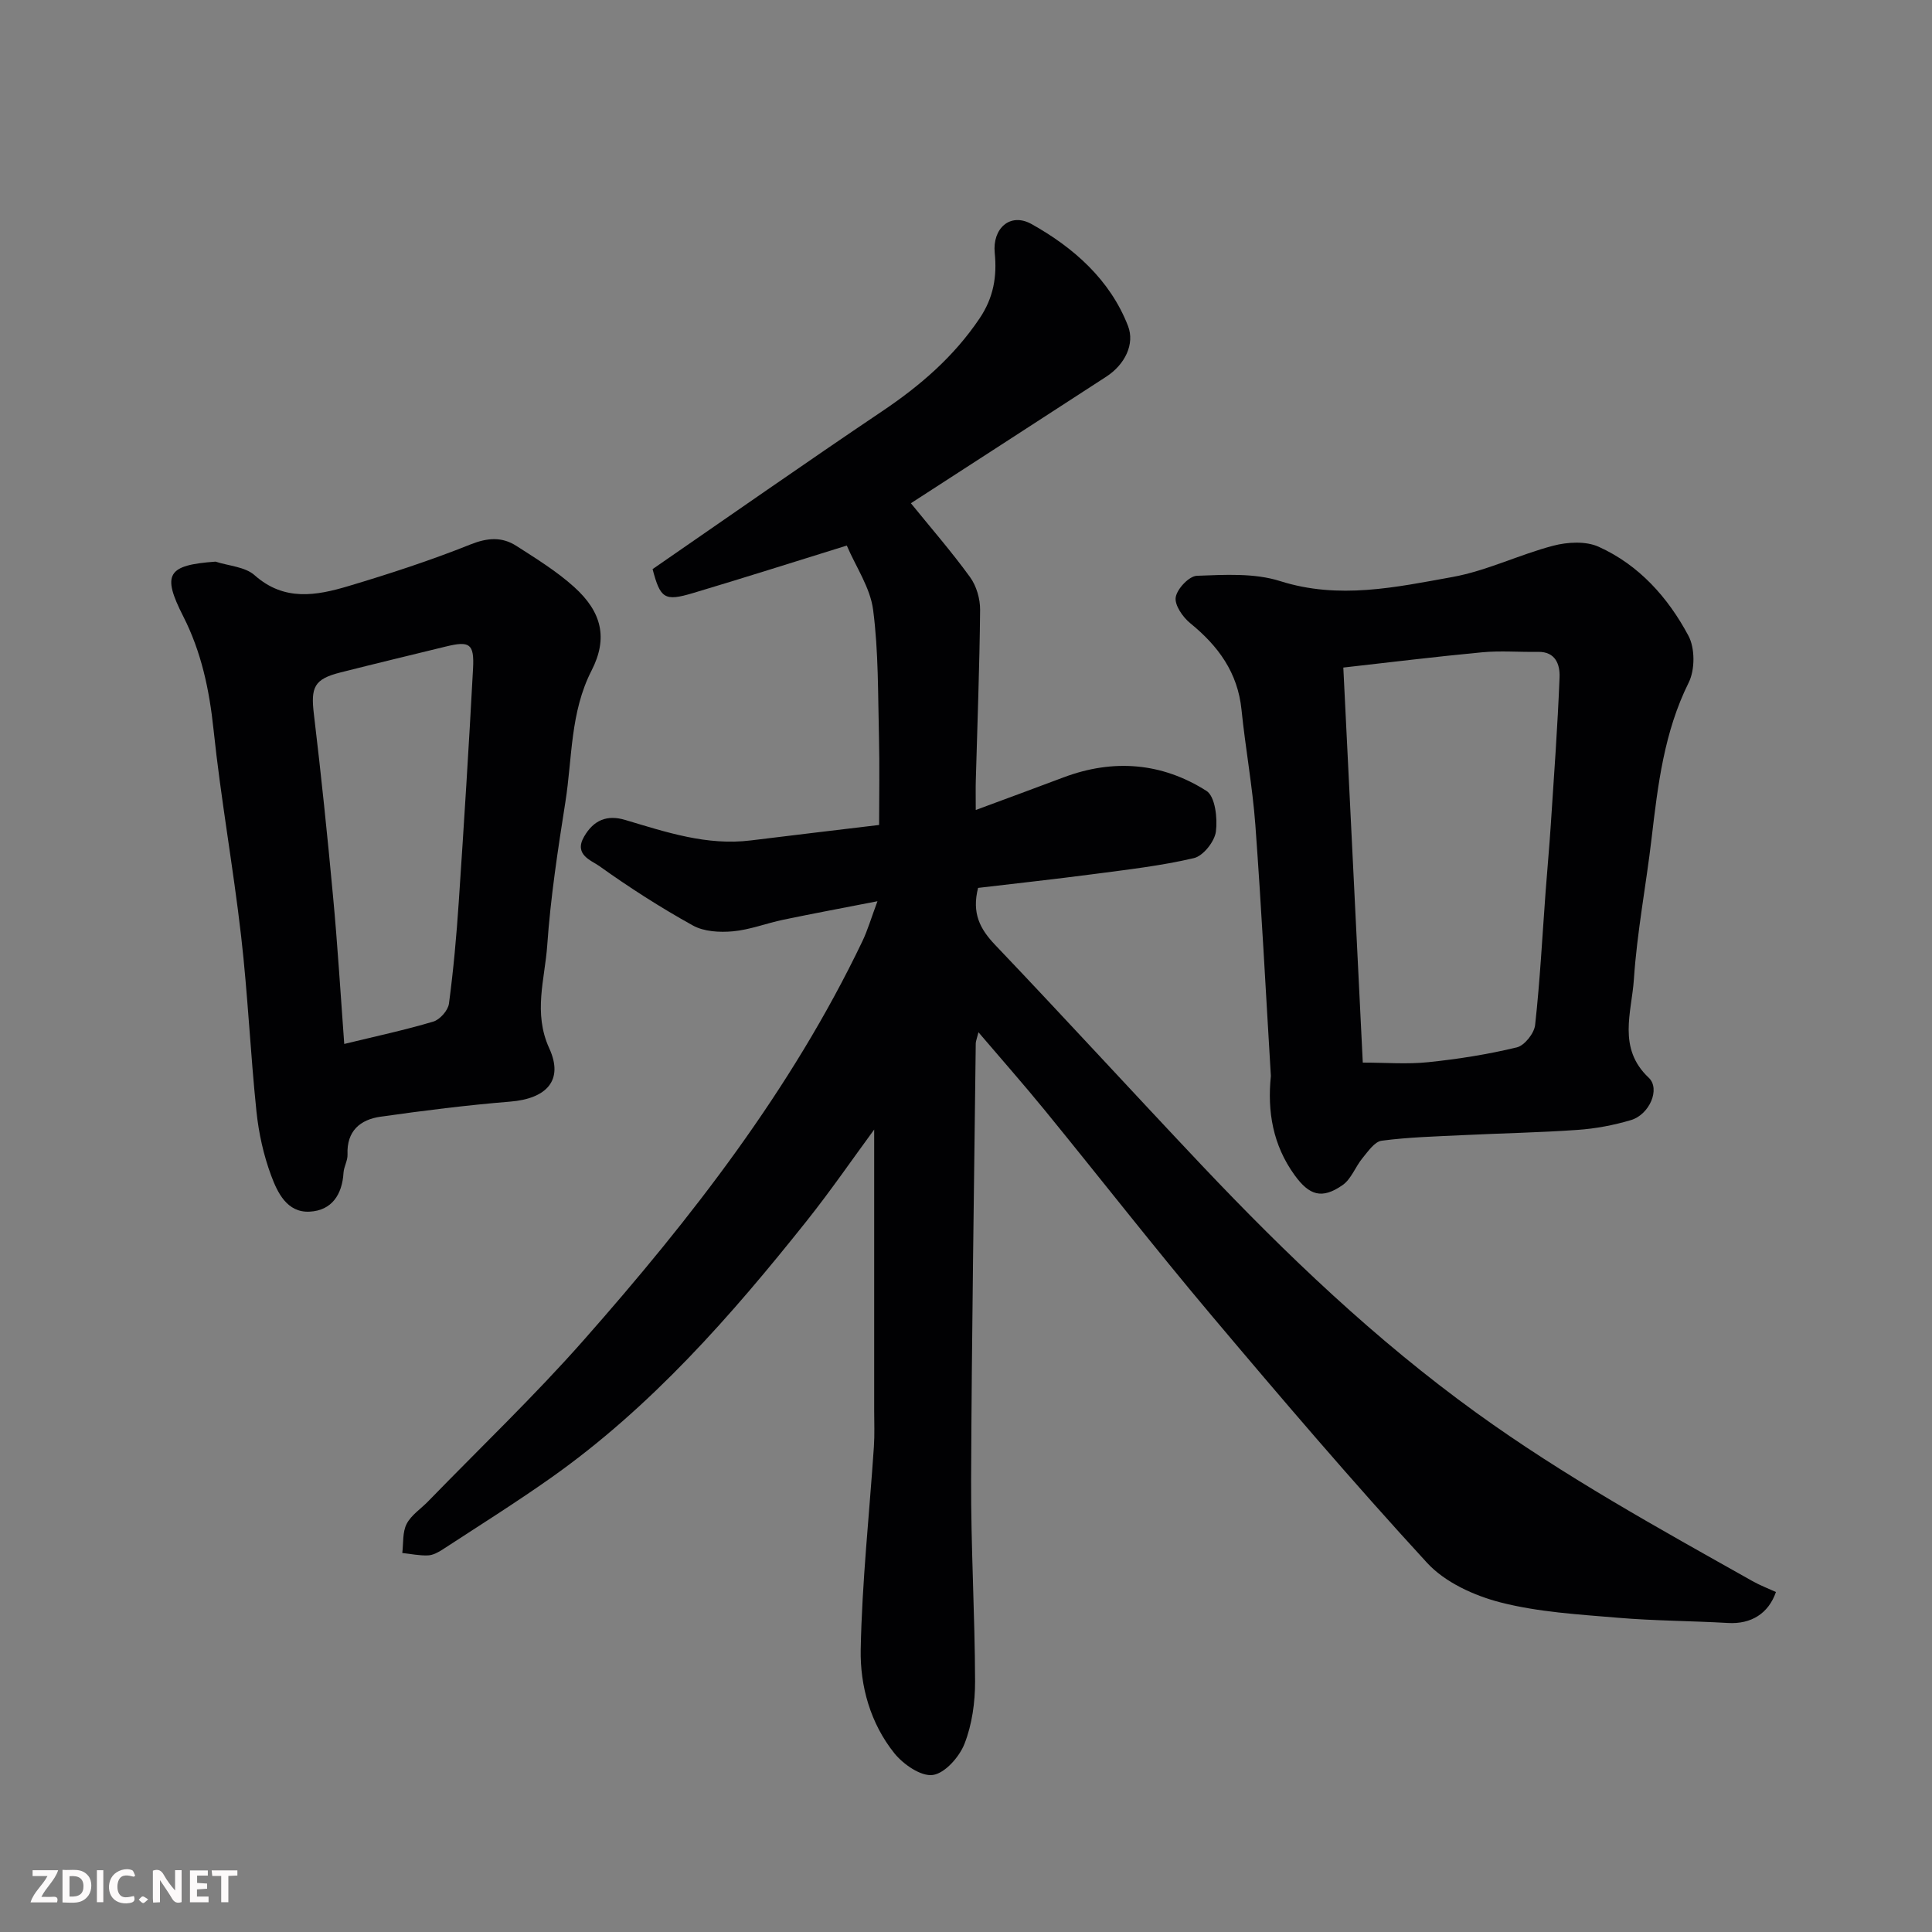
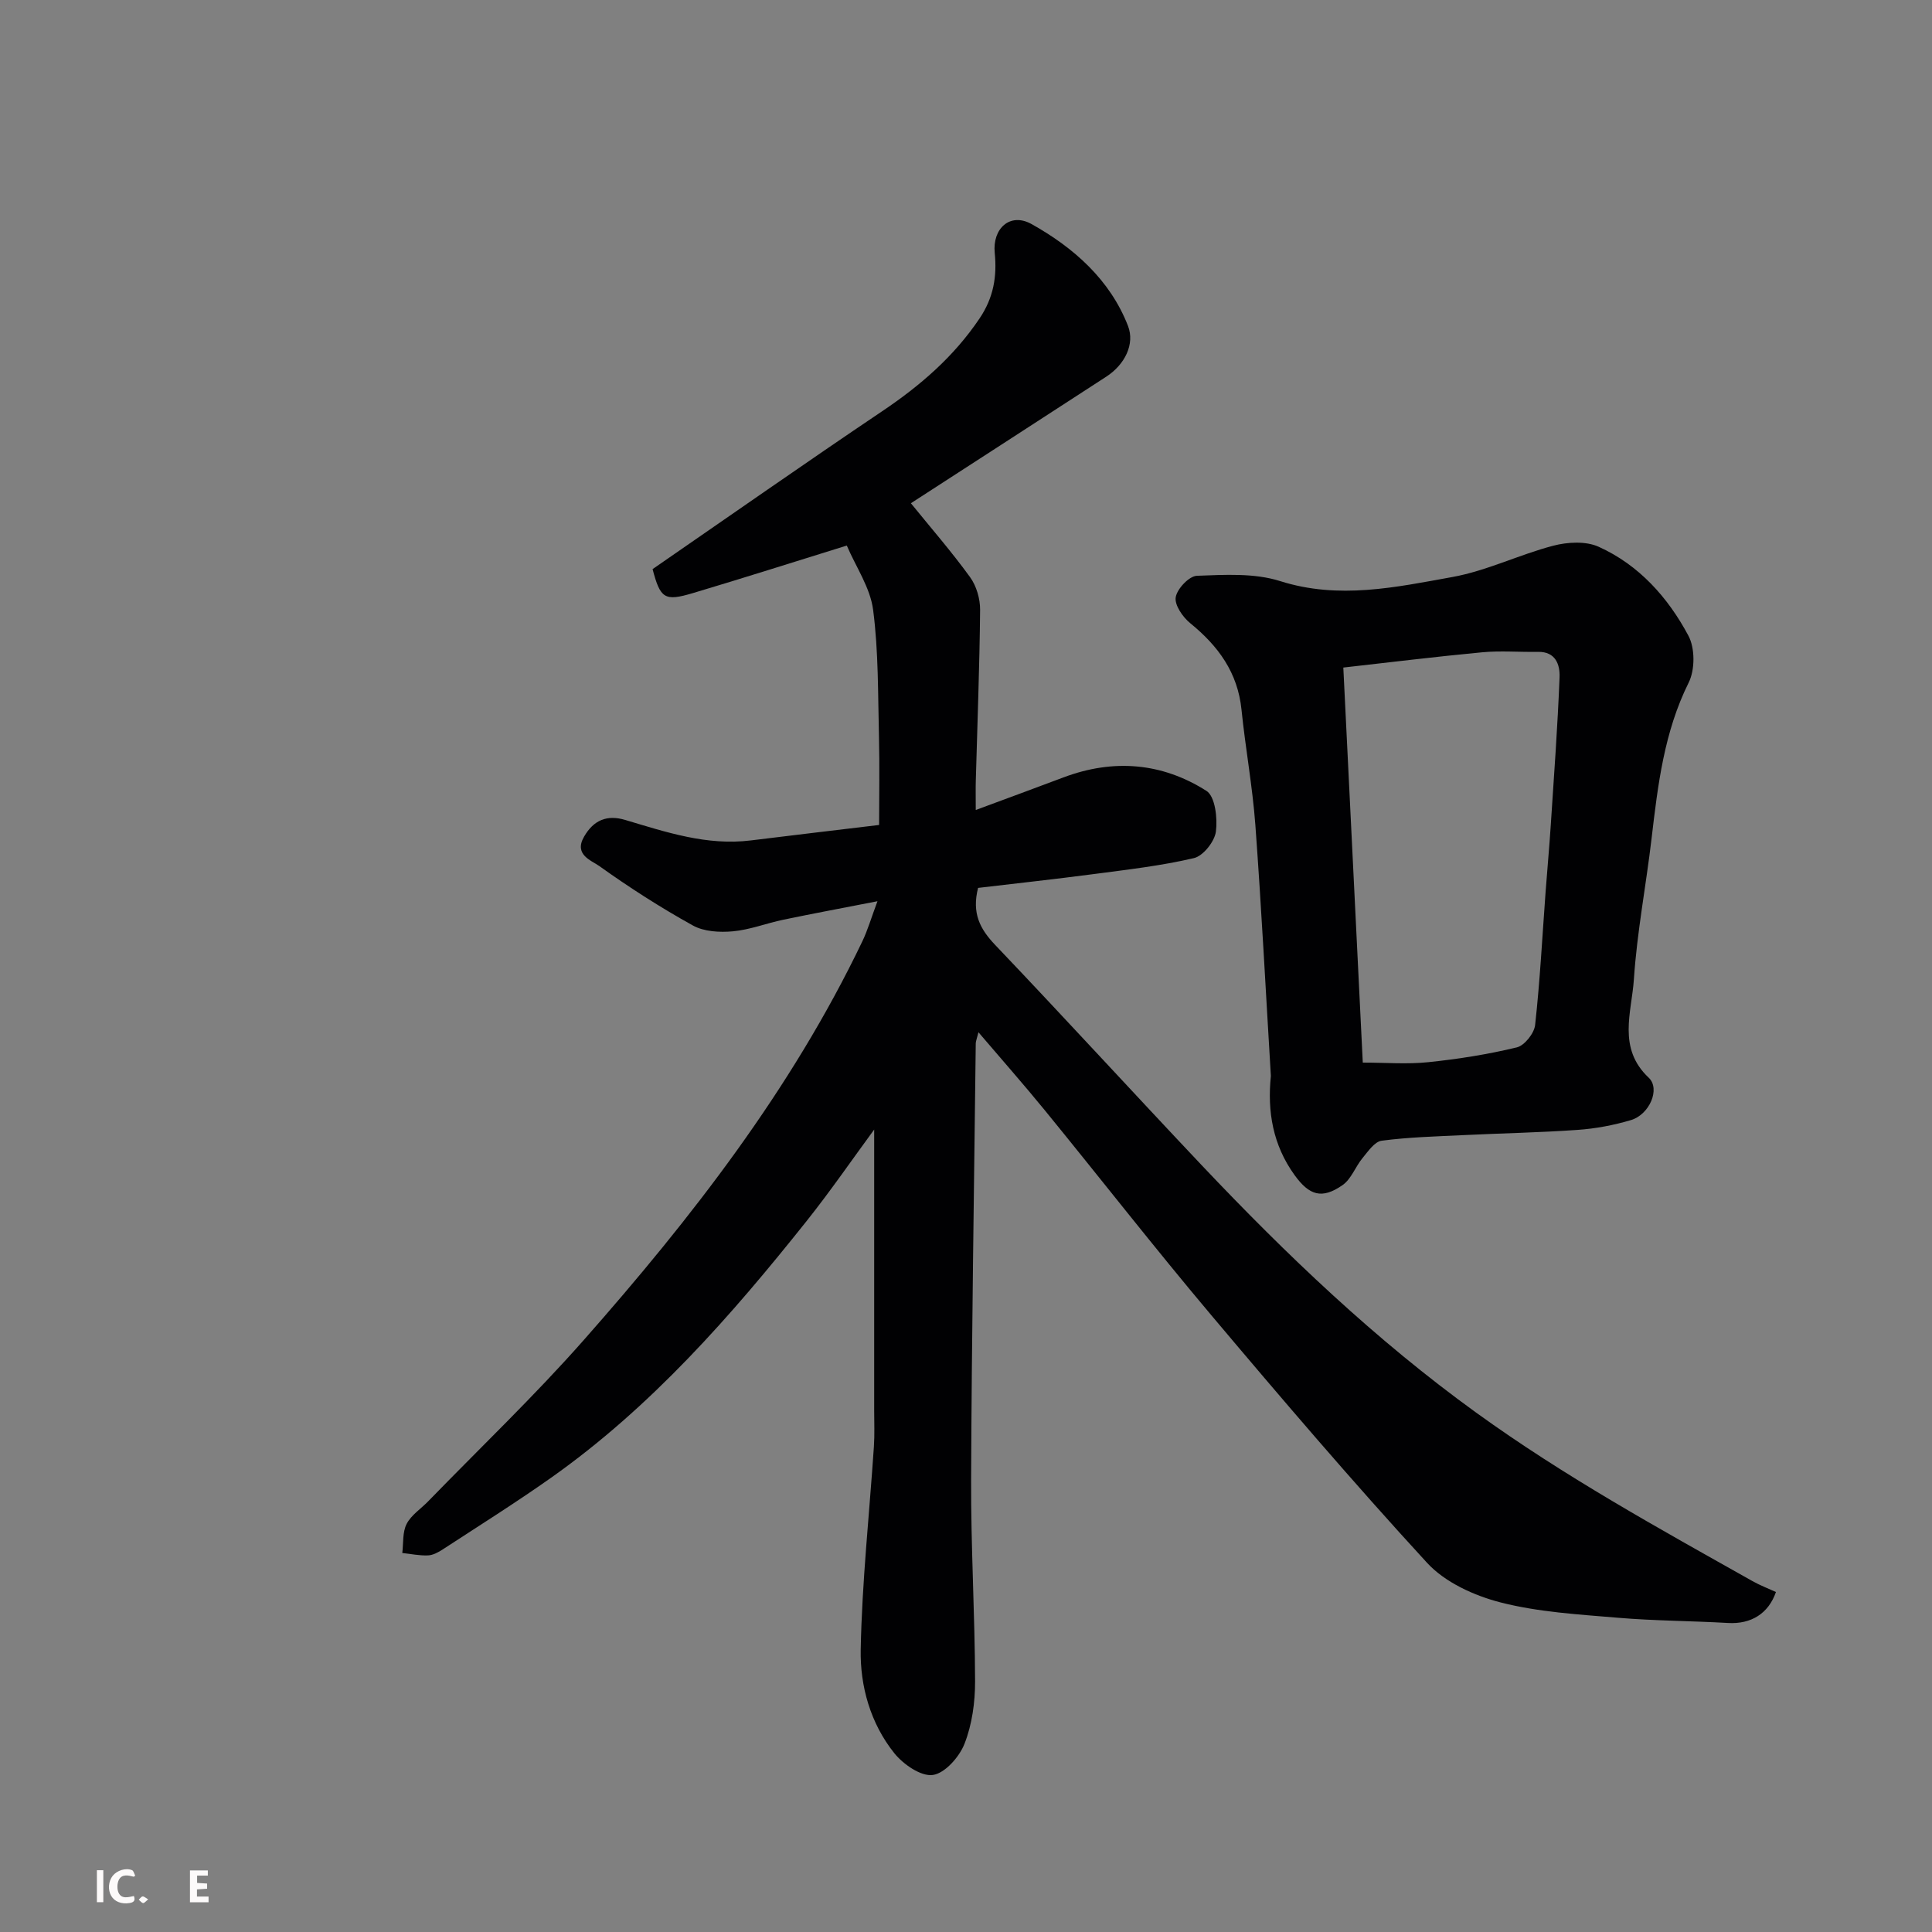
<svg xmlns="http://www.w3.org/2000/svg" enable-background="new 0 0 400 400" viewBox="0 0 400 400">
  <rect x="0" y="0" width="400" height="400" fill="#808080" stroke="none" />
  <path d="m367.69 329.61c-1.55 4.47-5.15 6.69-9.93 6.41-7.59-.44-15.2-.44-22.77-1.08-8.14-.69-16.44-1.16-24.29-3.17-5.47-1.4-11.51-4.15-15.23-8.19-15.36-16.71-30.12-34-44.75-51.36-11.73-13.92-22.92-28.28-34.43-42.38-4.31-5.28-8.83-10.4-13.71-16.12-.35 1.41-.55 1.84-.56 2.28-.35 30.1-.84 60.19-.96 90.29-.06 13.93.78 27.86.82 41.8.01 4.34-.62 8.94-2.19 12.94-1.07 2.73-4.05 6.11-6.56 6.46-2.46.34-6.13-2.21-7.98-4.52-4.93-6.16-7.1-13.87-6.95-21.47.27-14 1.79-27.98 2.73-41.97.17-2.49.06-5 .06-7.5 0-19.4 0-38.8 0-58.17-4.47 6.08-9.02 12.7-14.01 18.97-15.65 19.65-32.18 38.49-52.87 53.11-7.32 5.17-14.92 9.94-22.43 14.84-.92.6-2.03 1.21-3.08 1.25-1.76.07-3.54-.31-5.31-.5.25-2.03.02-4.31.9-6.02.94-1.83 2.94-3.11 4.45-4.67 10.76-11.08 21.97-21.78 32.18-33.35 22.34-25.32 43.02-51.9 57.72-82.6 1.1-2.3 1.82-4.79 3.13-8.3-7.18 1.4-13.35 2.55-19.5 3.83-3.5.73-6.91 2.08-10.44 2.4-2.73.25-5.98.07-8.28-1.21-6.69-3.71-13.16-7.86-19.38-12.31-1.62-1.16-5.31-2.32-3.15-6.07 1.99-3.47 4.79-4.59 8.52-3.47 8.49 2.53 16.92 5.37 26.02 4.24 8.62-1.07 17.25-2.08 26.55-3.2 0-6.07.12-12.18-.03-18.28-.22-8.77-.08-17.6-1.21-26.26-.6-4.6-3.56-8.88-5.45-13.31-11.11 3.45-21.45 6.74-31.85 9.84-5.9 1.76-6.75 1.14-8.36-4.96 15.84-10.92 31.59-21.96 47.55-32.7 7.85-5.28 14.78-11.24 20.14-19.19 2.93-4.34 3.63-8.74 3.15-13.57-.51-5.05 3.17-8.46 7.62-5.98 8.74 4.88 16.27 11.55 19.97 21.09 1.46 3.77-.66 8.01-4.49 10.5-13.54 8.8-27.1 17.56-40.46 26.21 4.12 5.08 8.42 10.02 12.25 15.3 1.33 1.83 2.1 4.51 2.08 6.79-.11 11.77-.57 23.53-.89 35.3-.05 1.65-.01 3.3-.01 6.12 6.49-2.41 12.34-4.55 18.17-6.75 10.33-3.89 20.41-3.05 29.6 2.8 1.8 1.15 2.31 5.66 1.95 8.42-.27 2.06-2.62 5.03-4.54 5.49-6.81 1.6-13.81 2.39-20.77 3.31-8.06 1.06-16.15 1.94-23.93 2.86-1.33 5.25.4 8.51 3.53 11.8 14.39 15.1 28.47 30.49 42.8 45.65 17.56 18.56 35.95 36.12 56.78 51.18 18.21 13.17 37.74 23.93 57.22 34.89 1.54.87 3.22 1.51 4.86 2.26z" fill="#010103" />
  <path d="m263.12 222.77c-1.05-17.35-1.94-34.67-3.21-51.95-.59-7.99-2.06-15.91-2.87-23.89-.78-7.69-4.82-13.19-10.61-17.9-1.55-1.26-3.28-3.76-3.01-5.38.29-1.75 2.77-4.38 4.38-4.44 5.75-.21 11.89-.6 17.24 1.1 12.17 3.86 23.94 1.27 35.69-.85 7.11-1.29 13.83-4.64 20.87-6.48 2.95-.77 6.73-.98 9.38.22 8.35 3.76 14.36 10.5 18.59 18.42 1.38 2.58 1.37 7.05.06 9.69-5.09 10.22-6.38 21.17-7.68 32.21-1.14 9.75-3.02 19.44-3.67 29.22-.45 6.83-3.46 14.25 3.07 20.39 2.46 2.31.15 7.63-3.67 8.77-3.57 1.06-7.31 1.77-11.03 2.03-7.92.56-15.87.7-23.8 1.09-5.6.27-11.23.42-16.78 1.15-1.47.19-2.82 2.2-3.97 3.59-1.48 1.79-2.33 4.34-4.12 5.59-4.3 3-6.91 2.15-9.96-2.07-4.48-6.2-5.66-13.14-4.9-20.51zm19.03-2.77c4.79 0 9.23.37 13.59-.09 6.15-.64 12.3-1.61 18.3-3.06 1.59-.38 3.6-2.91 3.79-4.63 1.01-9.16 1.49-18.38 2.17-27.58.34-4.6.77-9.19 1.07-13.8.67-10.2 1.42-20.4 1.82-30.61.1-2.57-.77-5.34-4.47-5.27-3.85.07-7.73-.27-11.55.09-9.58.9-19.14 2.08-28.75 3.16 1.37 27.85 2.72 55.2 4.03 81.79z" fill="#010103" />
-   <path d="m44.62 116.28c2.74.89 6.12 1.06 8.09 2.81 6.13 5.45 12.77 4.24 19.41 2.26 8.53-2.55 17.02-5.32 25.27-8.62 3.55-1.42 6.54-1.63 9.55.31 4.11 2.64 8.33 5.24 11.93 8.49 5.73 5.17 7.04 10.58 3.61 17.29-4.44 8.66-3.98 18.08-5.42 27.2-1.55 9.85-3.07 19.74-3.76 29.68-.49 7.03-2.95 13.99.42 21.35 3.04 6.63-.57 10.42-8.1 11.03-8.97.73-17.92 1.86-26.83 3.12-4.23.6-7.04 2.97-6.84 7.84.05 1.24-.75 2.5-.83 3.77-.27 4.54-2.46 7.82-7.01 8.05-4.67.24-6.65-3.92-7.97-7.47-1.57-4.22-2.57-8.76-3.04-13.24-1.26-12.1-1.79-24.27-3.18-36.35-1.64-14.28-4.21-28.46-5.71-42.76-.87-8.25-2.52-16.06-6.28-23.45-4.45-8.74-3.28-10.59 6.69-11.31zm26.65 99.86c6.49-1.58 12.54-2.87 18.44-4.63 1.37-.41 3.05-2.31 3.24-3.71.93-6.98 1.56-14.01 2.03-21.04 1.08-16.12 2.1-32.24 2.96-48.37.27-5.15-.71-5.73-5.64-4.53-7.27 1.78-14.54 3.52-21.8 5.36-5.47 1.38-6.19 3.04-5.51 8.67 1.5 12.53 2.8 25.1 3.96 37.67.94 10 1.54 20.02 2.32 30.58z" fill="#010103" />
  <g fill="#fcfafa">
-     <path d="m37.59 393.81c-.92.31-1.52.05-2-.78-.7-1.2-1.52-2.34-2.47-3.78v4.59c-.55.03-.95.05-1.41.07-.03-.37-.06-.64-.06-.91 0-1.91 0-3.81 0-5.7 1.13-.41 1.77-.03 2.29.91.62 1.11 1.38 2.14 2.31 3.19v-4.2h1.35v6.61z" />
-     <path d="m12.94 393.88v-6.75c1.9.19 3.93-.54 5.37 1.29.8 1.01.78 2.88.03 3.97-1.37 1.97-3.4 1.51-5.4 1.49m1.45-1.22c2.04.12 2.92-.58 2.89-2.21-.03-1.51-.98-2.19-2.89-2z" />
-     <path d="m11.81 393.87h-5.49c.68-2.18 2.47-3.48 3.51-5.45h-3.08v-1.21h5.29c-.71 2.13-2.44 3.48-3.47 5.51.86 0 1.63.04 2.39-.01.79-.05 1.14.21.85 1.16" />
    <path d="m39.33 393.86v-6.61h3.7v1.07h-2.22v1.52c.68.04 1.34.09 2.07.13v1.07c-.72.05-1.38.09-2.1.14v1.48h2.4v1.19h-3.84z" />
    <path d="m27.71 388.56c-1.15-.3-2.46-.61-3.1.64-.37.73-.41 1.93-.06 2.67.63 1.35 1.99.93 3.17.68.35.94-.01 1.32-.93 1.46-1.62.25-3.05-.27-3.76-1.48-.73-1.24-.6-3.03.31-4.17.88-1.11 2.71-1.7 4-1.16.32.13.44.74.65 1.12-.1.08-.19.16-.28.24" />
-     <path d="m49.15 387.24v1.07c-.59.02-1.17.05-1.87.08v5.44h-1.48v-5.44h-1.85c-.05-.4-.08-.73-.13-1.15z" />
    <path d="m20.06 387.21h1.33v6.62h-1.33z" />
    <path d="m30.68 393.25c-.49.38-.8.79-1.05.76-.32-.05-.6-.45-.9-.7.26-.24.51-.64.8-.67.29-.04.62.3 1.15.61" />
  </g>
</svg>